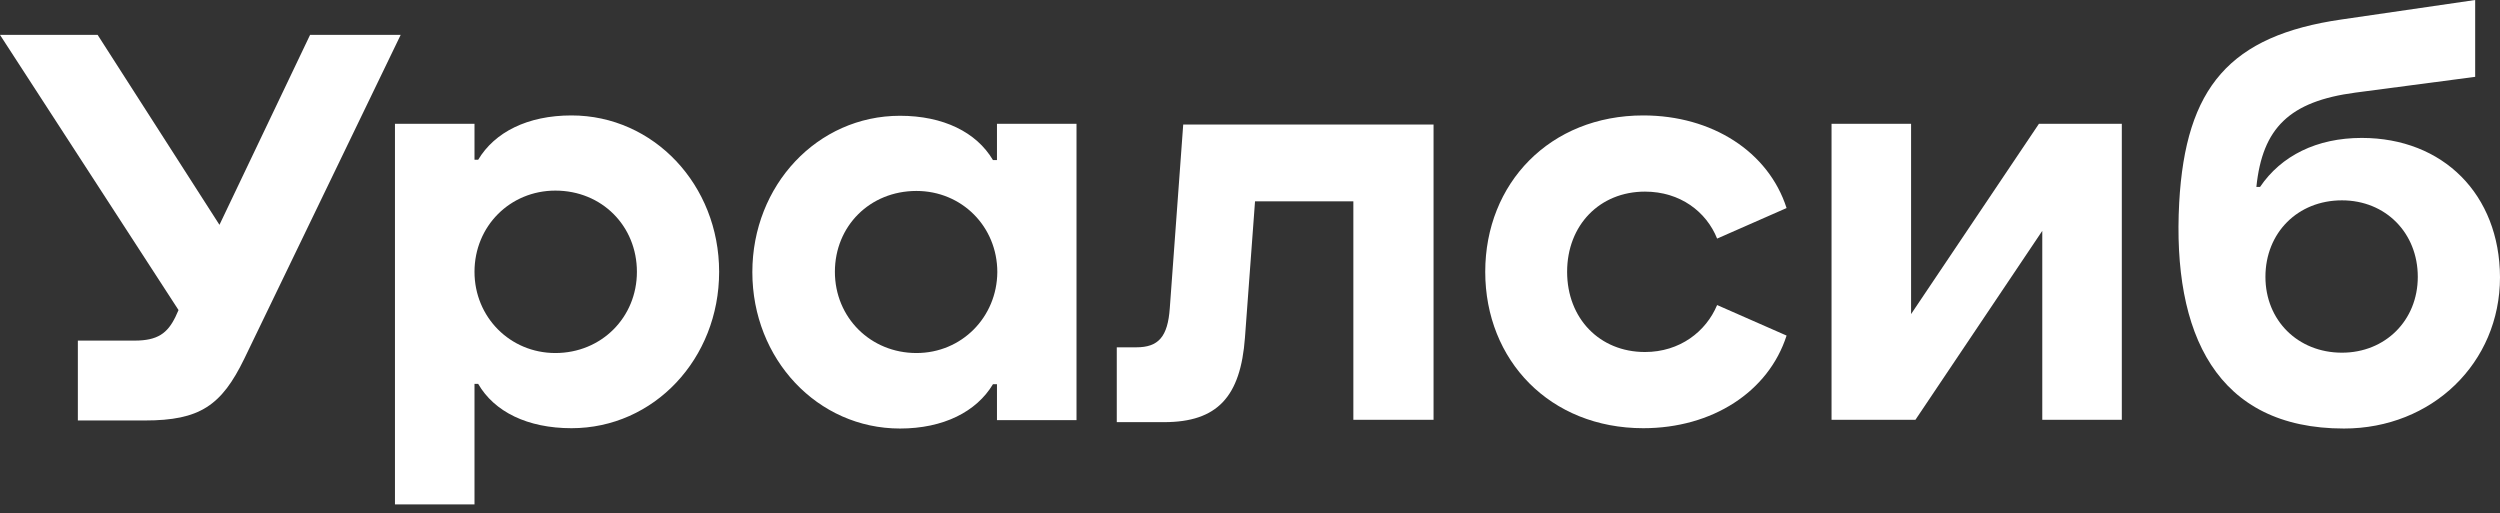
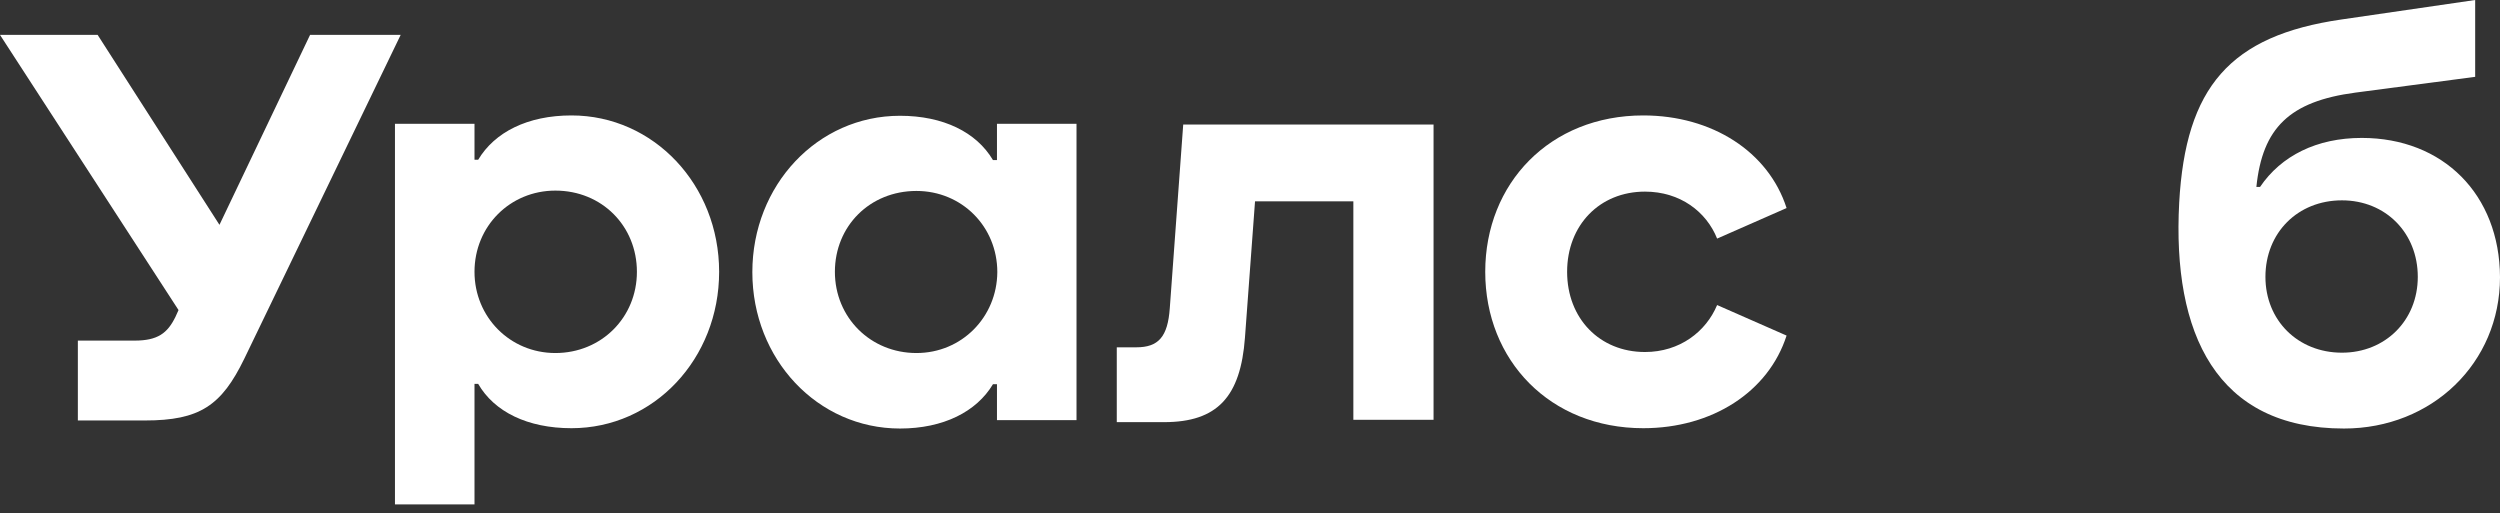
<svg xmlns="http://www.w3.org/2000/svg" width="190" height="39" viewBox="0 0 190 39" fill="none">
  <rect x="0" y="0" width="190" height="39" fill="#333333" stroke="none" />
  <path d="M43.432 8.773C40.091 8.773 37.592 10.049 36.342 12.14H36.062V9.411H30.017V38.332H36.062V29.176H36.342C37.566 31.293 40.091 32.543 43.432 32.543C49.706 32.543 54.654 27.263 54.654 20.658C54.654 14.053 49.681 8.773 43.432 8.773ZM42.208 26.83C38.765 26.83 36.062 24.101 36.062 20.658C36.062 17.189 38.765 14.486 42.208 14.486C45.753 14.486 48.405 17.189 48.405 20.658C48.405 24.127 45.702 26.83 42.208 26.83Z" fill="white" />
  <path d="M23.565 2.652L16.679 17.087L7.421 2.652H0L13.568 23.565L13.338 24.075C12.726 25.325 11.987 25.886 10.227 25.886H5.917V31.956H11.017C15.175 31.956 16.832 30.834 18.566 27.263L30.451 2.652H23.565Z" fill="white" />
  <path d="M179.493 10.482C176.075 10.482 173.372 11.834 171.765 14.205H171.485C171.944 9.717 174.009 7.702 179.008 7.039L188.113 5.84V0L177.962 1.479C169.47 2.703 166.103 6.631 165.619 15.404C165.083 25.376 168.45 32.568 178.141 32.568C184.823 32.568 190 27.595 190 21.066C189.974 14.792 185.69 10.482 179.493 10.482ZM177.988 26.804C174.647 26.804 172.173 24.356 172.173 21.04C172.173 17.699 174.621 15.226 177.988 15.226C181.303 15.226 183.752 17.699 183.752 21.04C183.752 24.356 181.278 26.804 177.988 26.804Z" fill="white" />
  <path d="M75.77 12.165H75.464C74.215 10.049 71.69 8.799 68.4 8.799C62.126 8.799 57.178 14.078 57.178 20.683C57.178 27.289 62.126 32.568 68.4 32.568C71.69 32.568 74.215 31.293 75.464 29.201H75.77V31.93H81.815V9.411H75.77V12.165ZM69.65 26.83C66.156 26.83 63.452 24.126 63.452 20.658C63.452 17.189 66.105 14.512 69.65 14.512C73.093 14.512 75.796 17.215 75.796 20.683C75.77 24.101 73.093 26.83 69.65 26.83Z" fill="white" />
  <path d="M125.017 14.563C127.695 14.563 129.685 16.093 130.501 18.133L135.78 15.812C134.403 11.528 130.118 8.773 124.89 8.773C117.8 8.773 112.878 13.925 112.878 20.658C112.878 27.391 117.8 32.543 124.89 32.543C130.118 32.543 134.403 29.788 135.78 25.504L130.501 23.183C129.659 25.198 127.67 26.753 125.017 26.753C121.574 26.753 119.101 24.203 119.101 20.658C119.101 17.113 121.574 14.563 125.017 14.563Z" fill="white" />
  <path d="M89.925 9.462L88.905 23.412C88.752 25.605 88.038 26.396 86.354 26.396H84.875V32.083H88.471C92.526 32.083 94.286 30.145 94.617 25.657L95.382 15.302H102.855V31.905H108.95V9.462H89.925Z" fill="white" />
-   <path d="M154.958 9.41L145.242 23.871V9.41H139.197V31.904H145.573L155.213 17.546V31.904H161.258V9.41H154.958Z" fill="white" />
</svg>